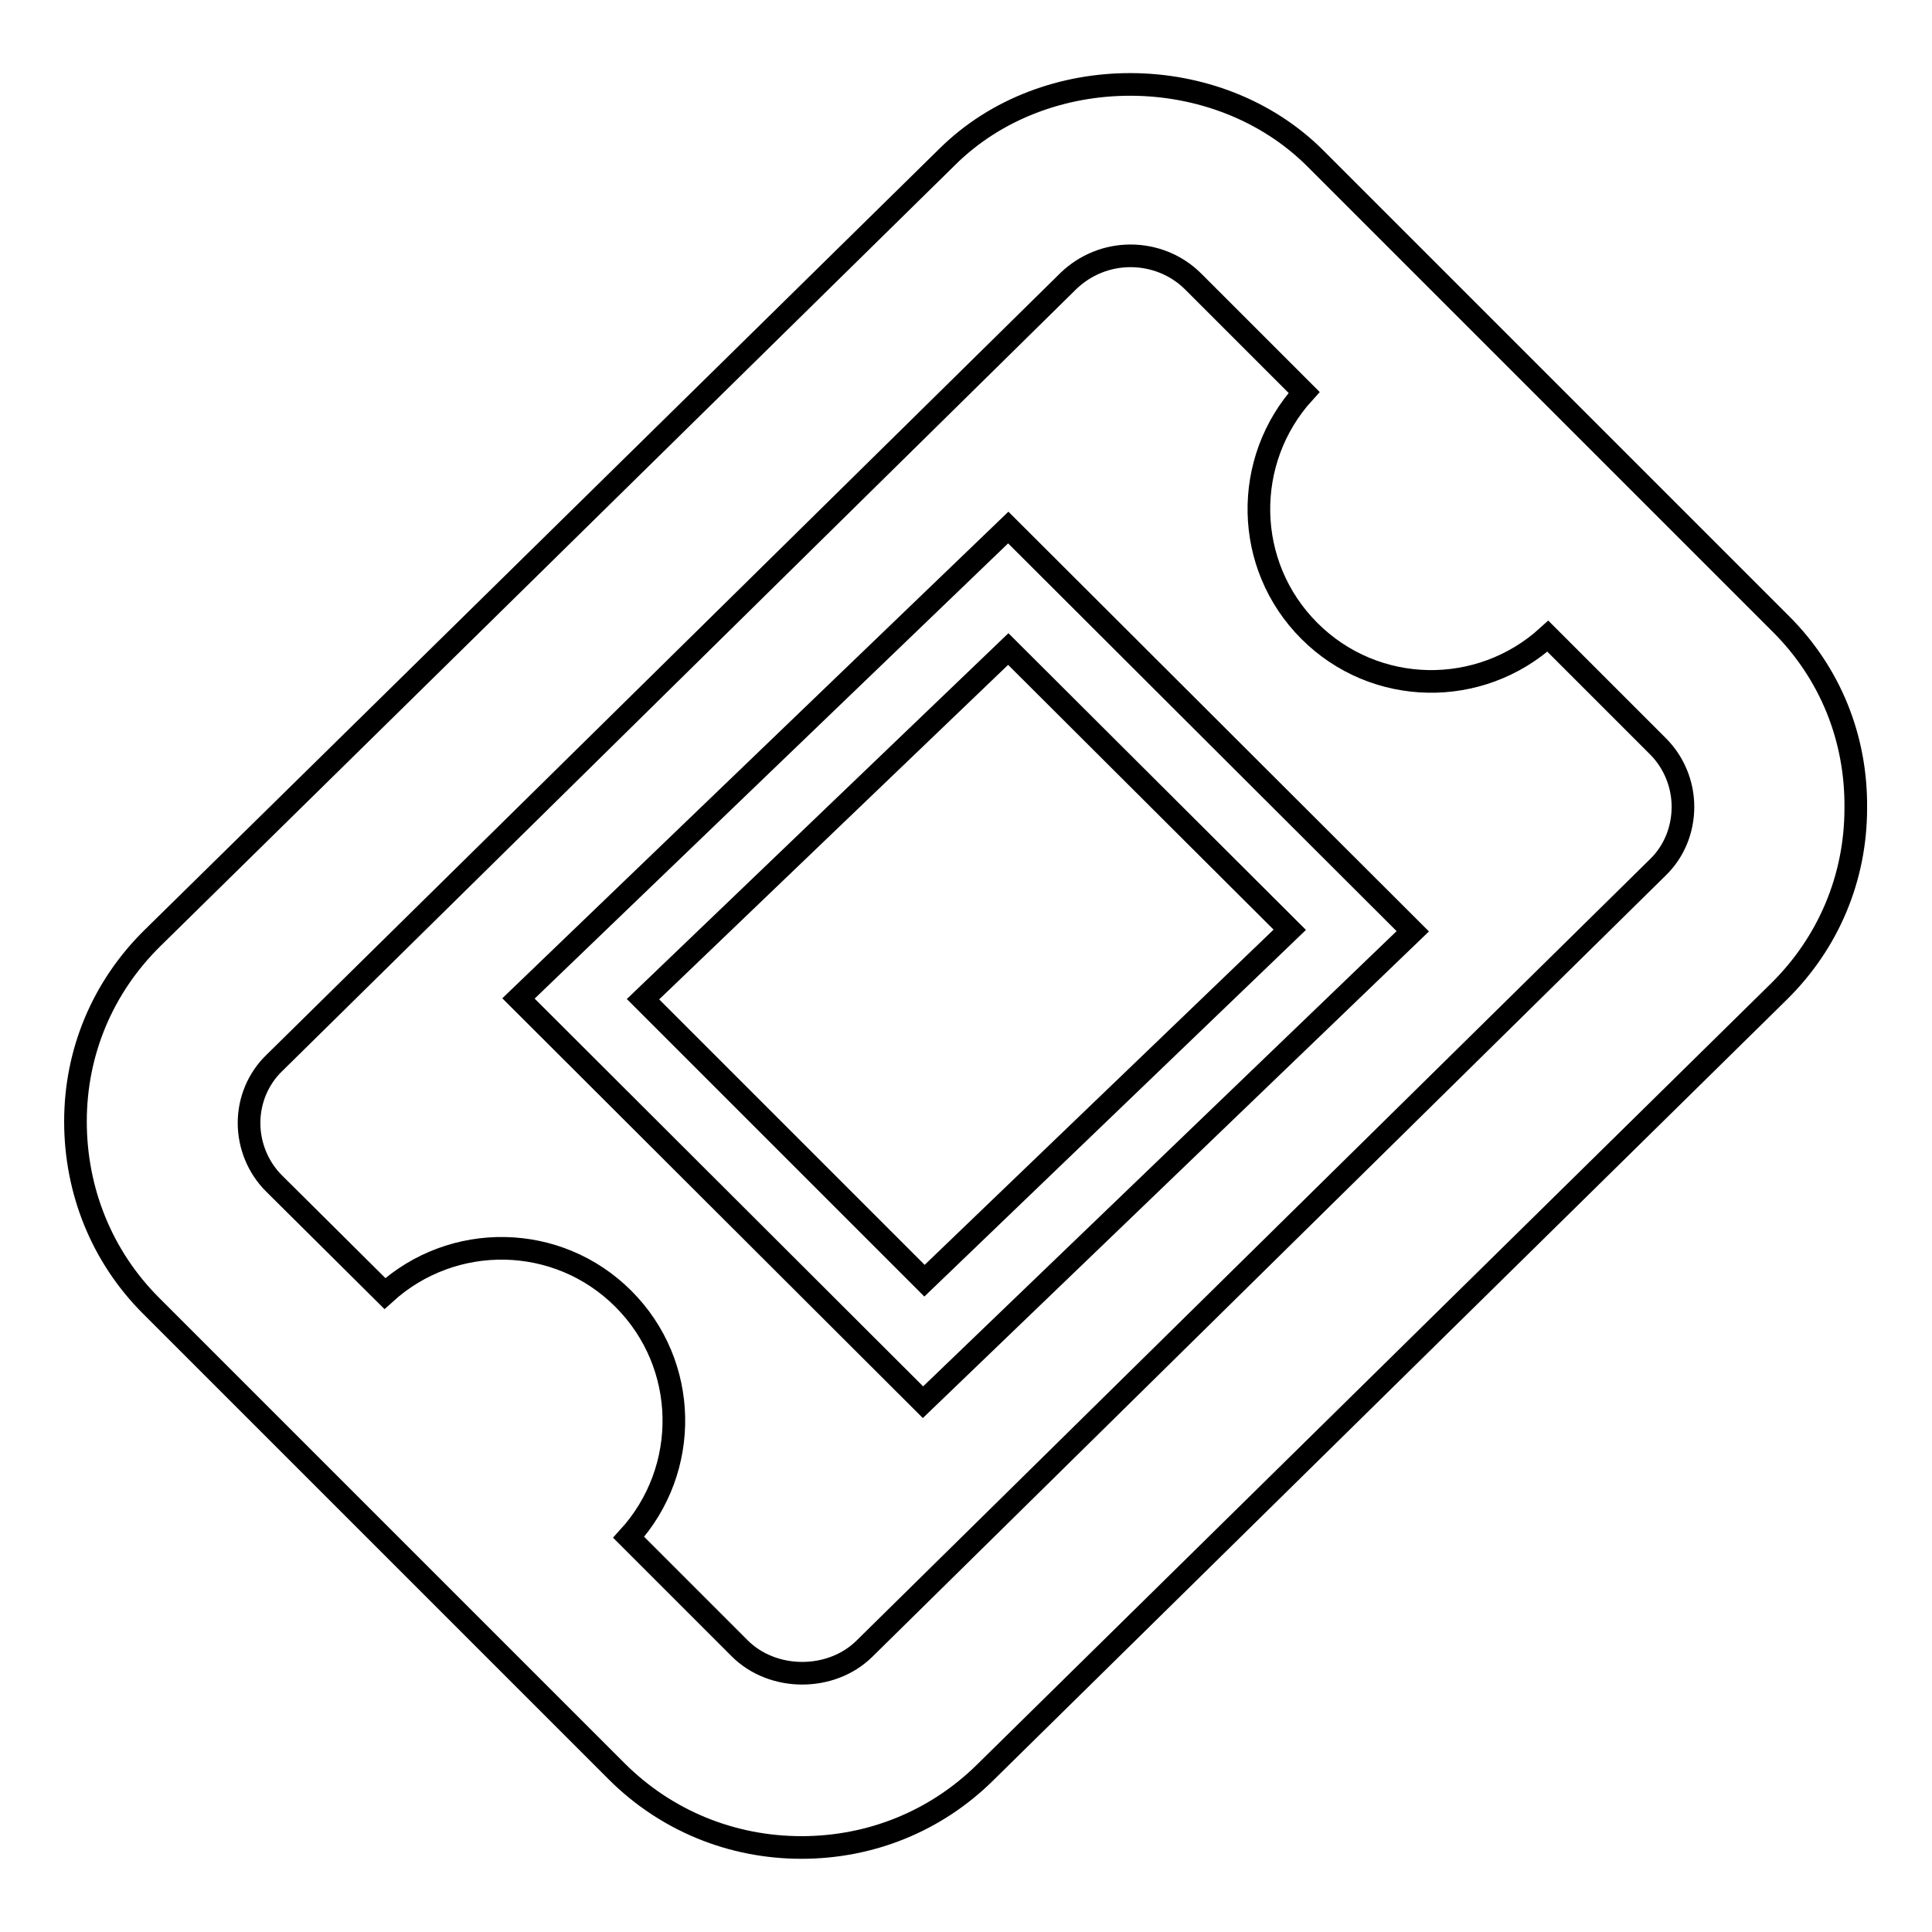
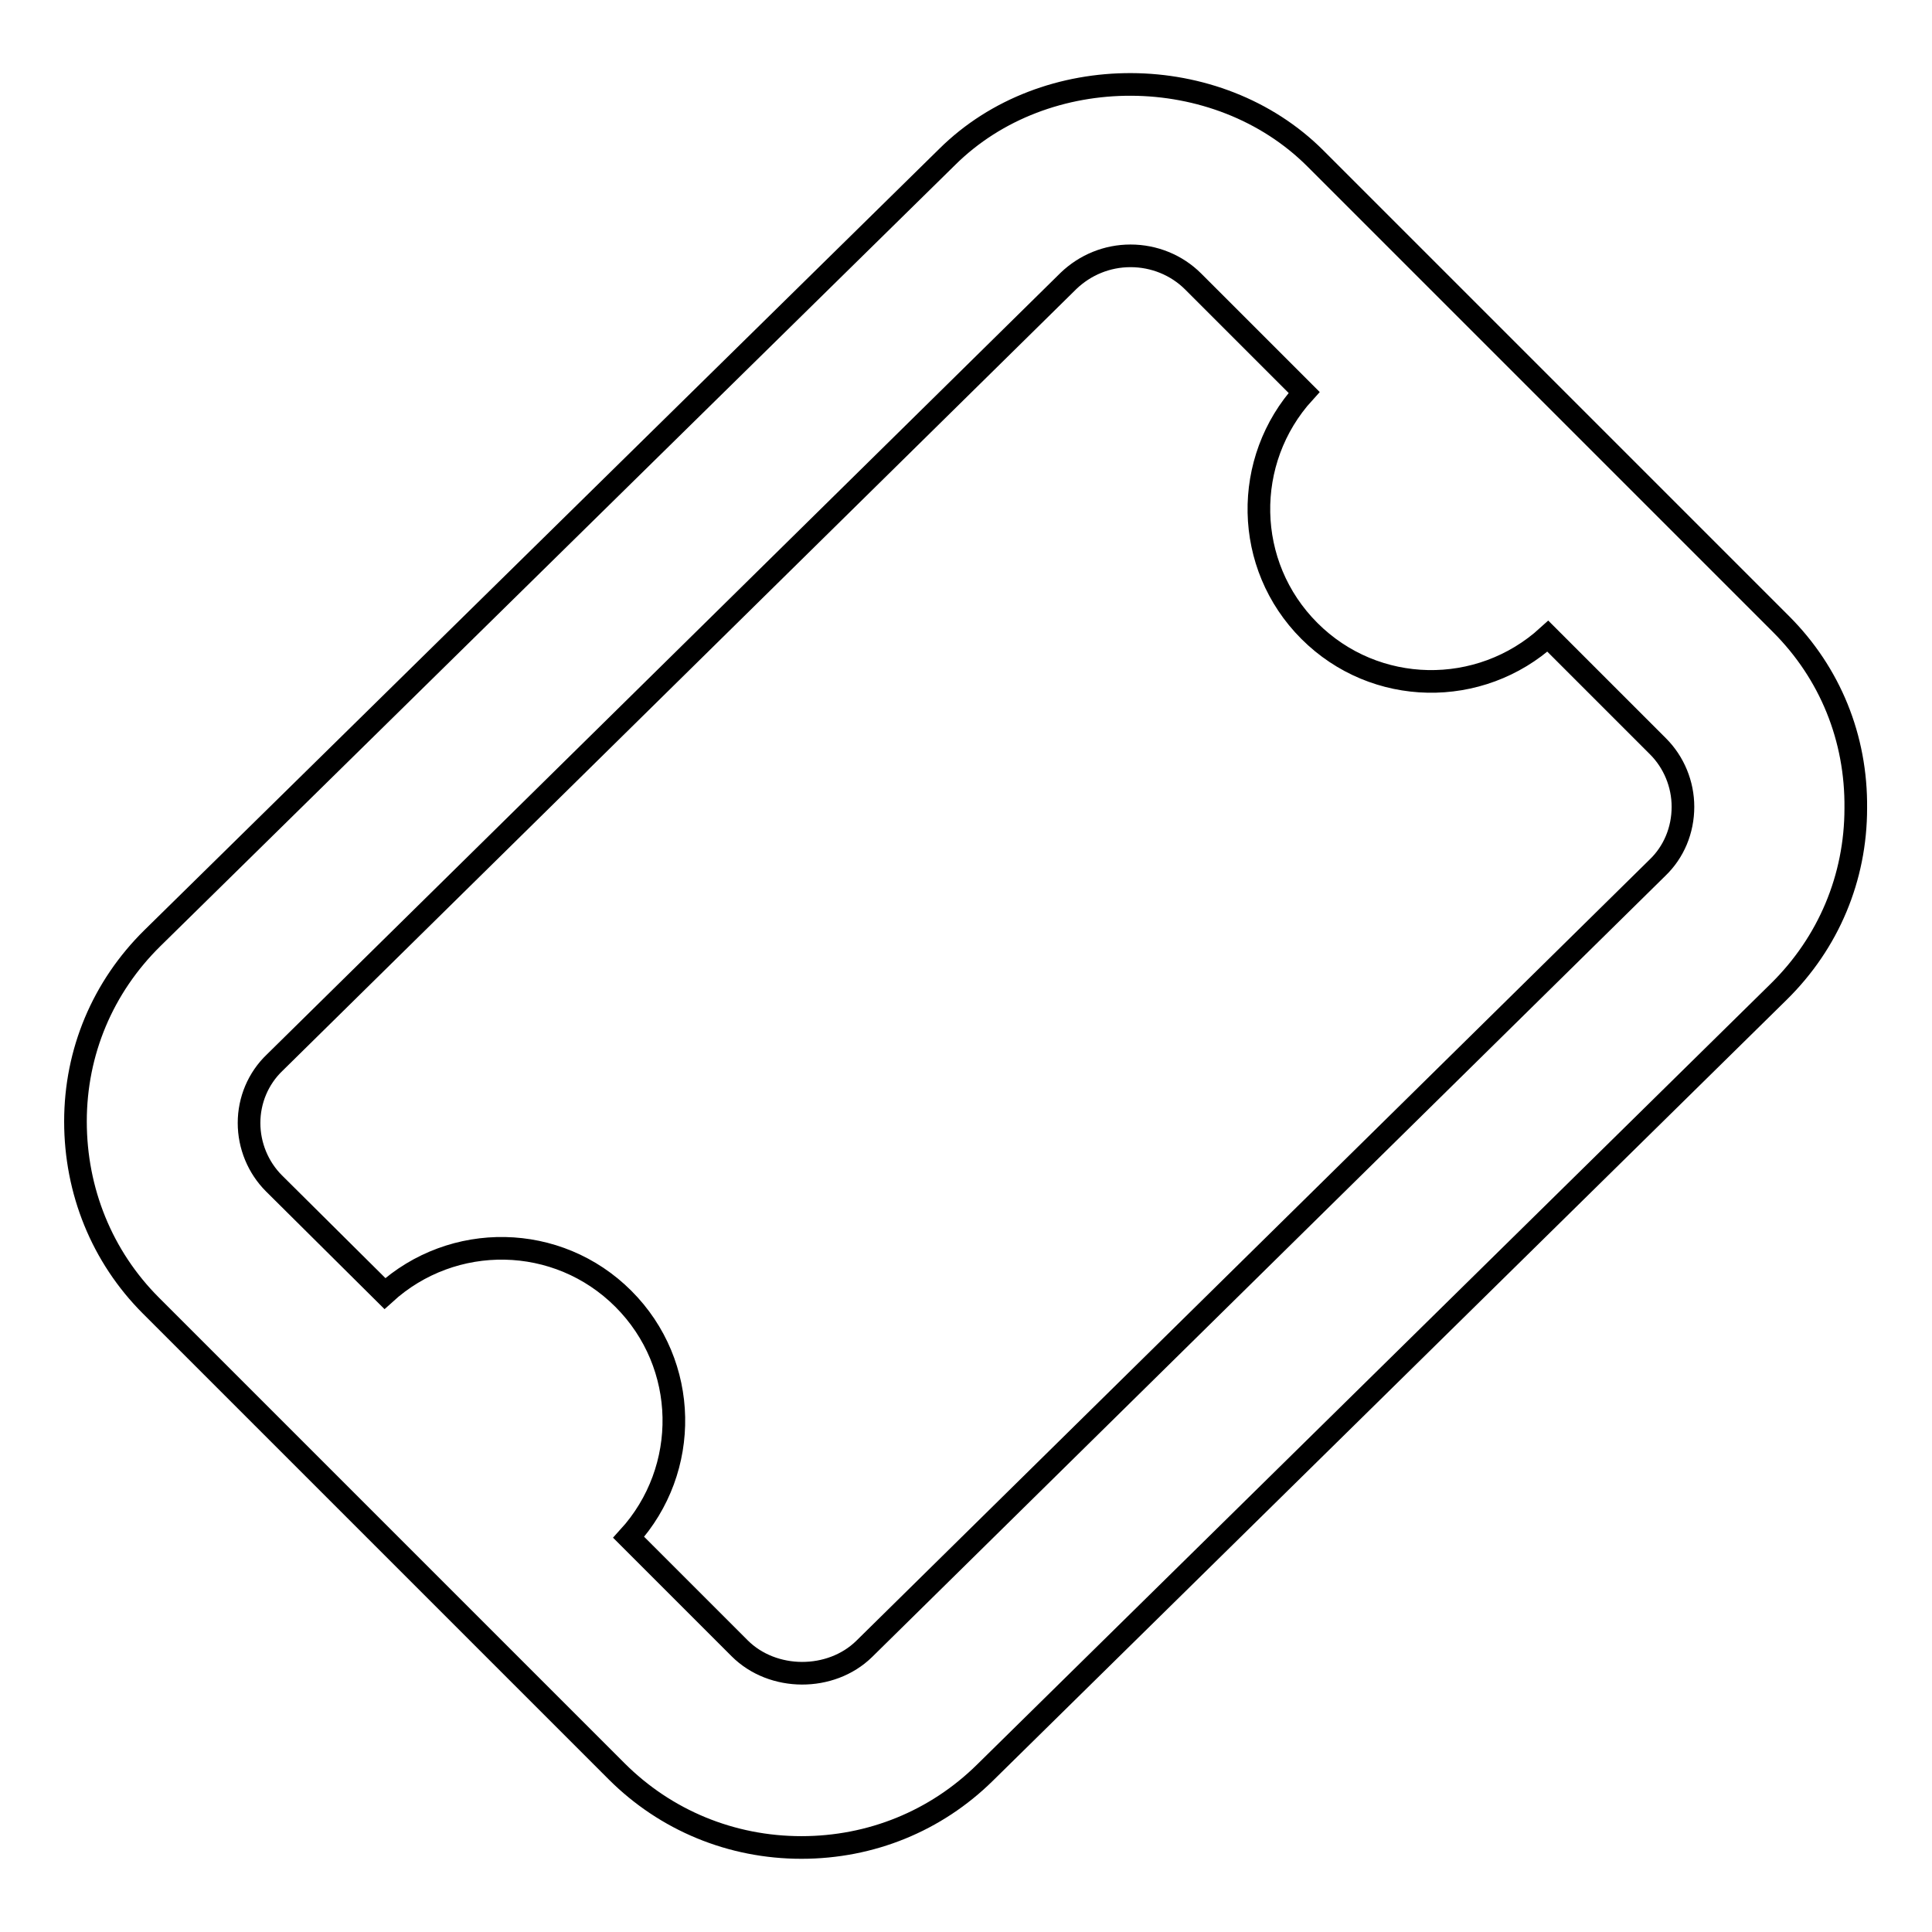
<svg xmlns="http://www.w3.org/2000/svg" version="1.1" x="0px" y="0px" viewBox="0 0 256 256" enable-background="new 0 0 256 256" xml:space="preserve">
  <g>
    <g>
      <g>
        <path stroke-width="3" fill-opacity="0" stroke="#000000" d="M236,82.7L174.3,21c-13-13-35.8-13.1-48.8-0.2L20.2,124.3c-6.6,6.5-10.2,15.1-10.2,24.3c0,9.2,3.5,17.9,10,24.4l61.7,61.7c6.5,6.5,15.2,10.1,24.5,10.1c9.2,0,17.8-3.5,24.3-9.9l105.2-103.5c6.6-6.5,10.2-15.1,10.2-24.3C246,97.8,242.5,89.2,236,82.7z M219.6,115L114.5,218.5c-4.4,4.3-12.1,4.3-16.5-0.1l-14.7-14.7c8.2-9,8-22.9-0.7-31.6c-8.7-8.7-22.6-8.9-31.6-0.7l-14.7-14.6c-2.1-2.1-3.3-5-3.3-8c0-3,1.2-5.9,3.4-8L141.6,37.2c2.2-2.1,5.1-3.3,8.2-3.3c3.1,0,6.1,1.2,8.3,3.4l14.7,14.7c-8.2,9-8,22.9,0.7,31.6c8.7,8.7,22.6,8.9,31.6,0.7l14.6,14.6c2.1,2.1,3.3,5,3.3,8C223,110,221.8,112.9,219.6,115L219.6,115z" />
-         <path stroke-width="3" fill-opacity="0" stroke="#000000" d="M122.3,185.8l-53.6-53.5l64.9-62.4l53.6,53.5L122.3,185.8z M85.2,132.4l37.3,37.3l48.4-46.5L133.6,86L85.2,132.4z" />
      </g>
    </g>
  </g>
</svg>